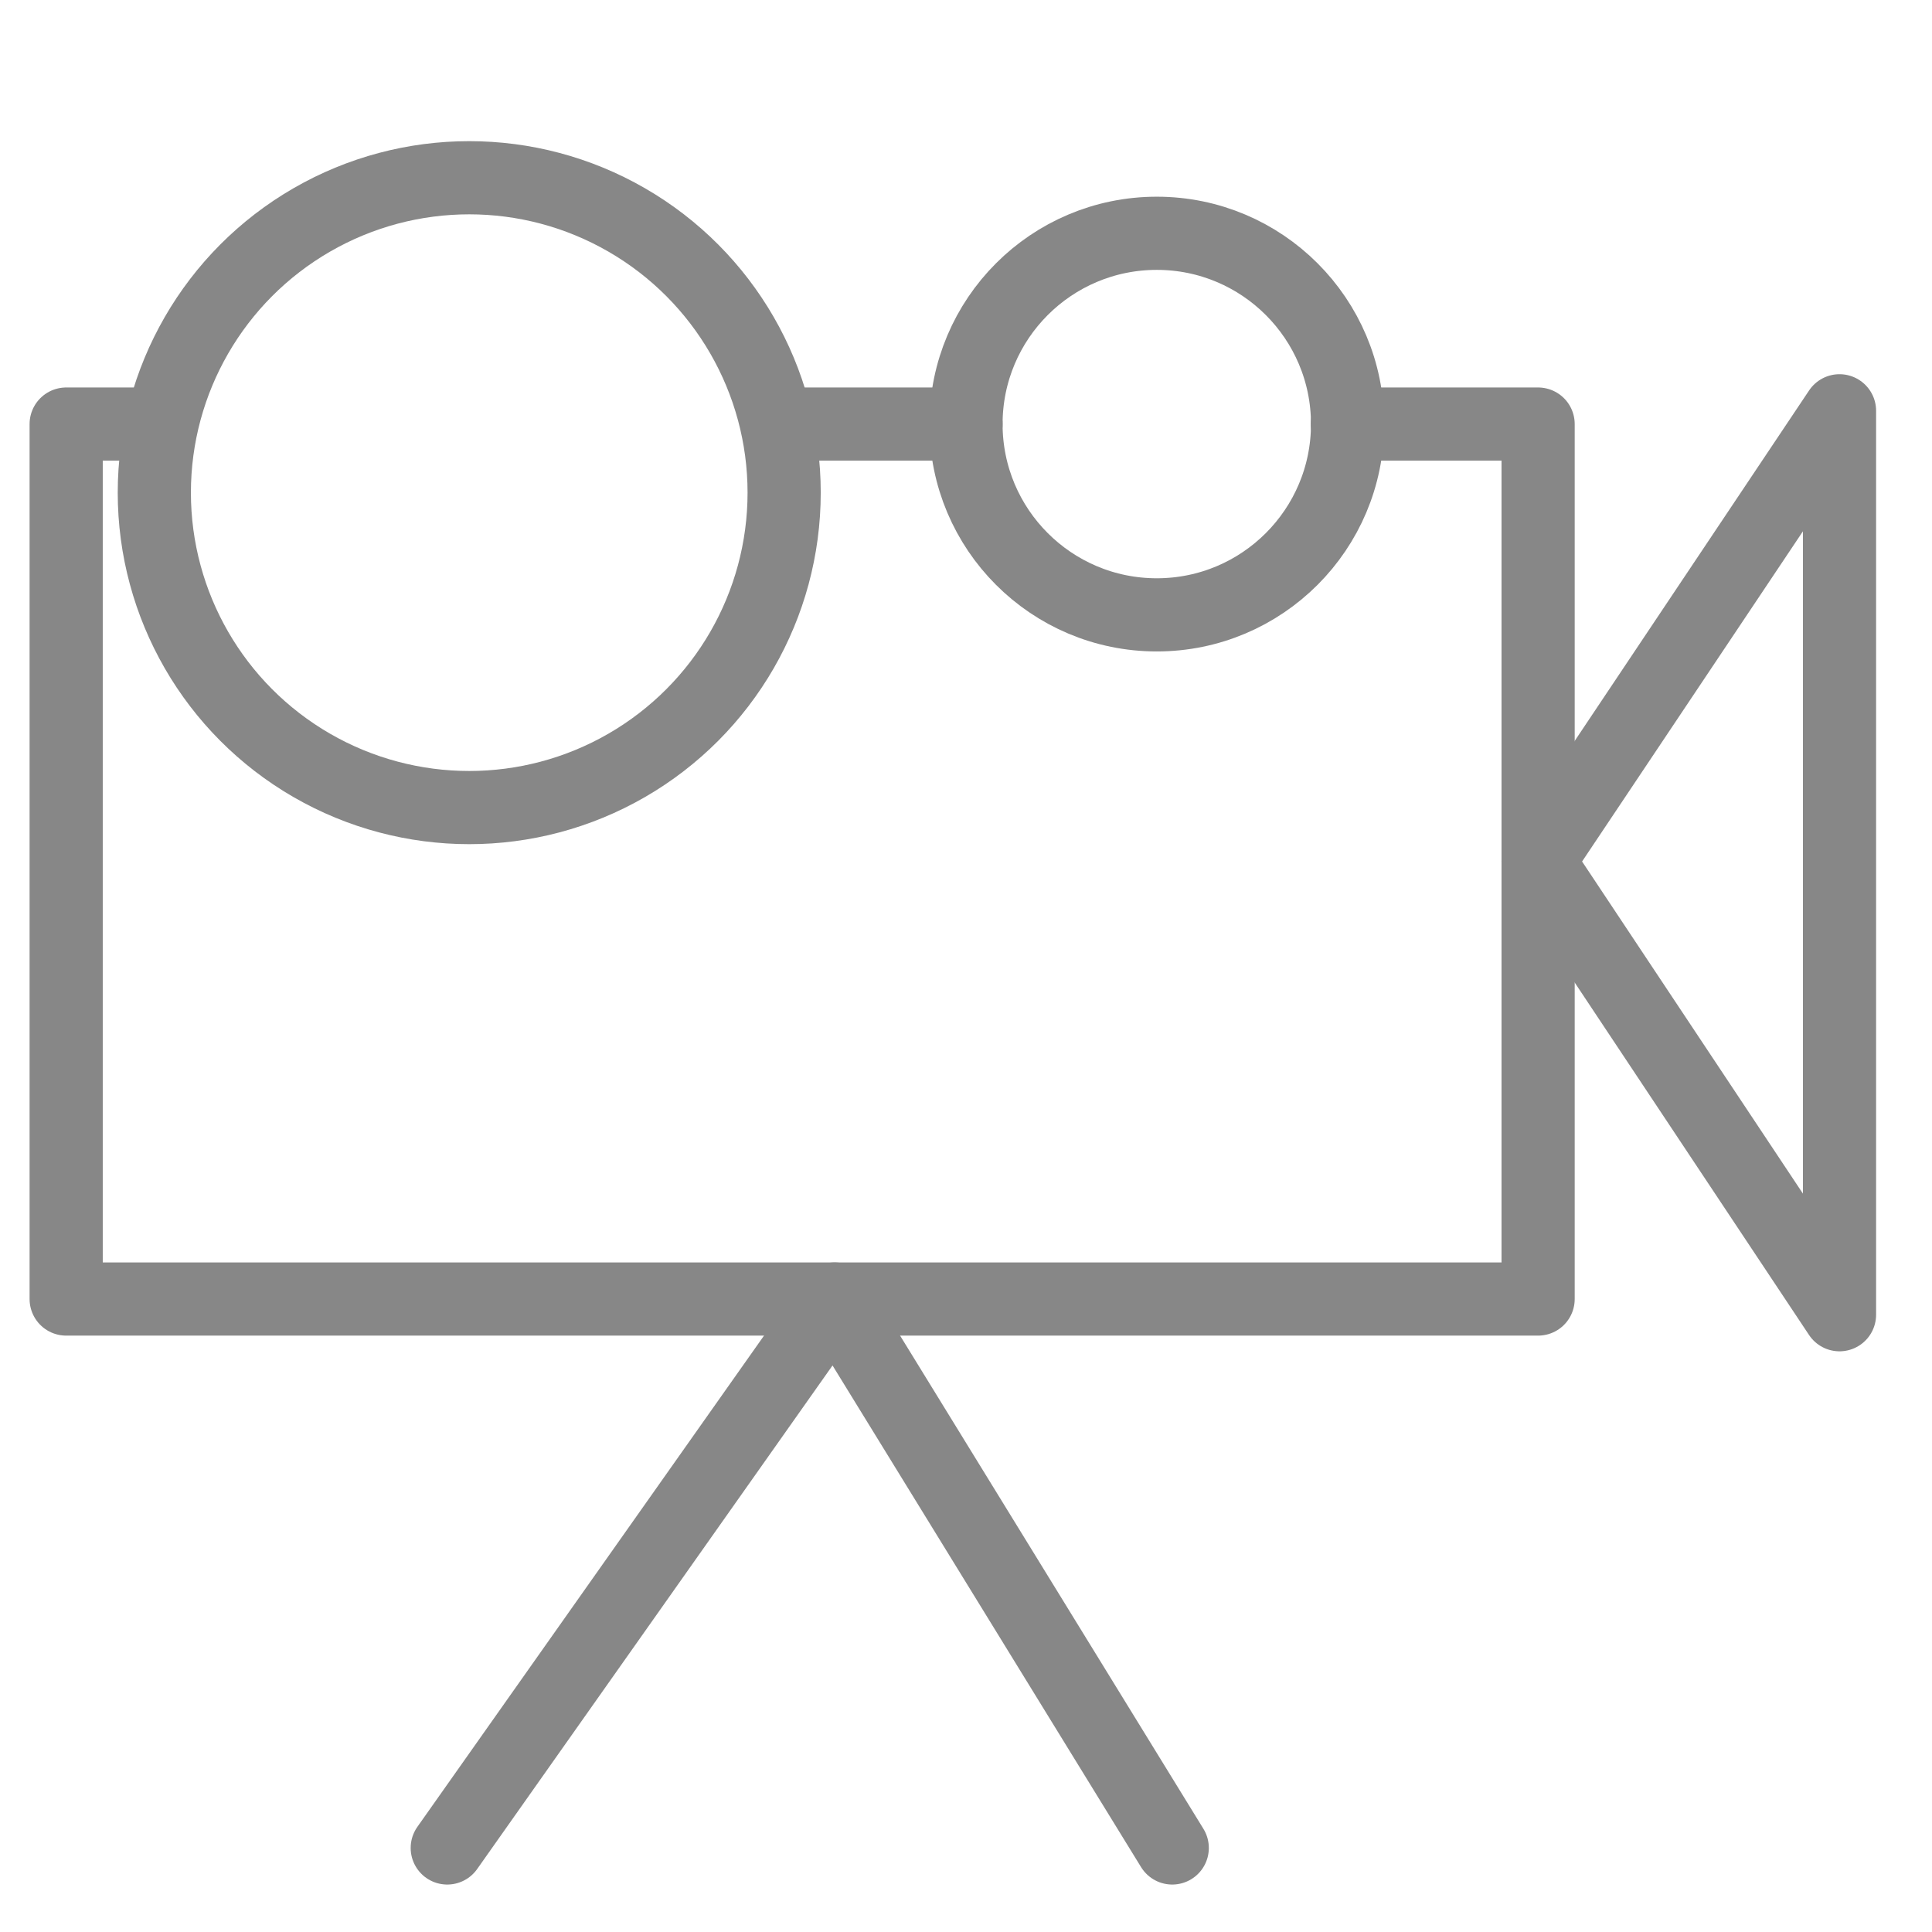
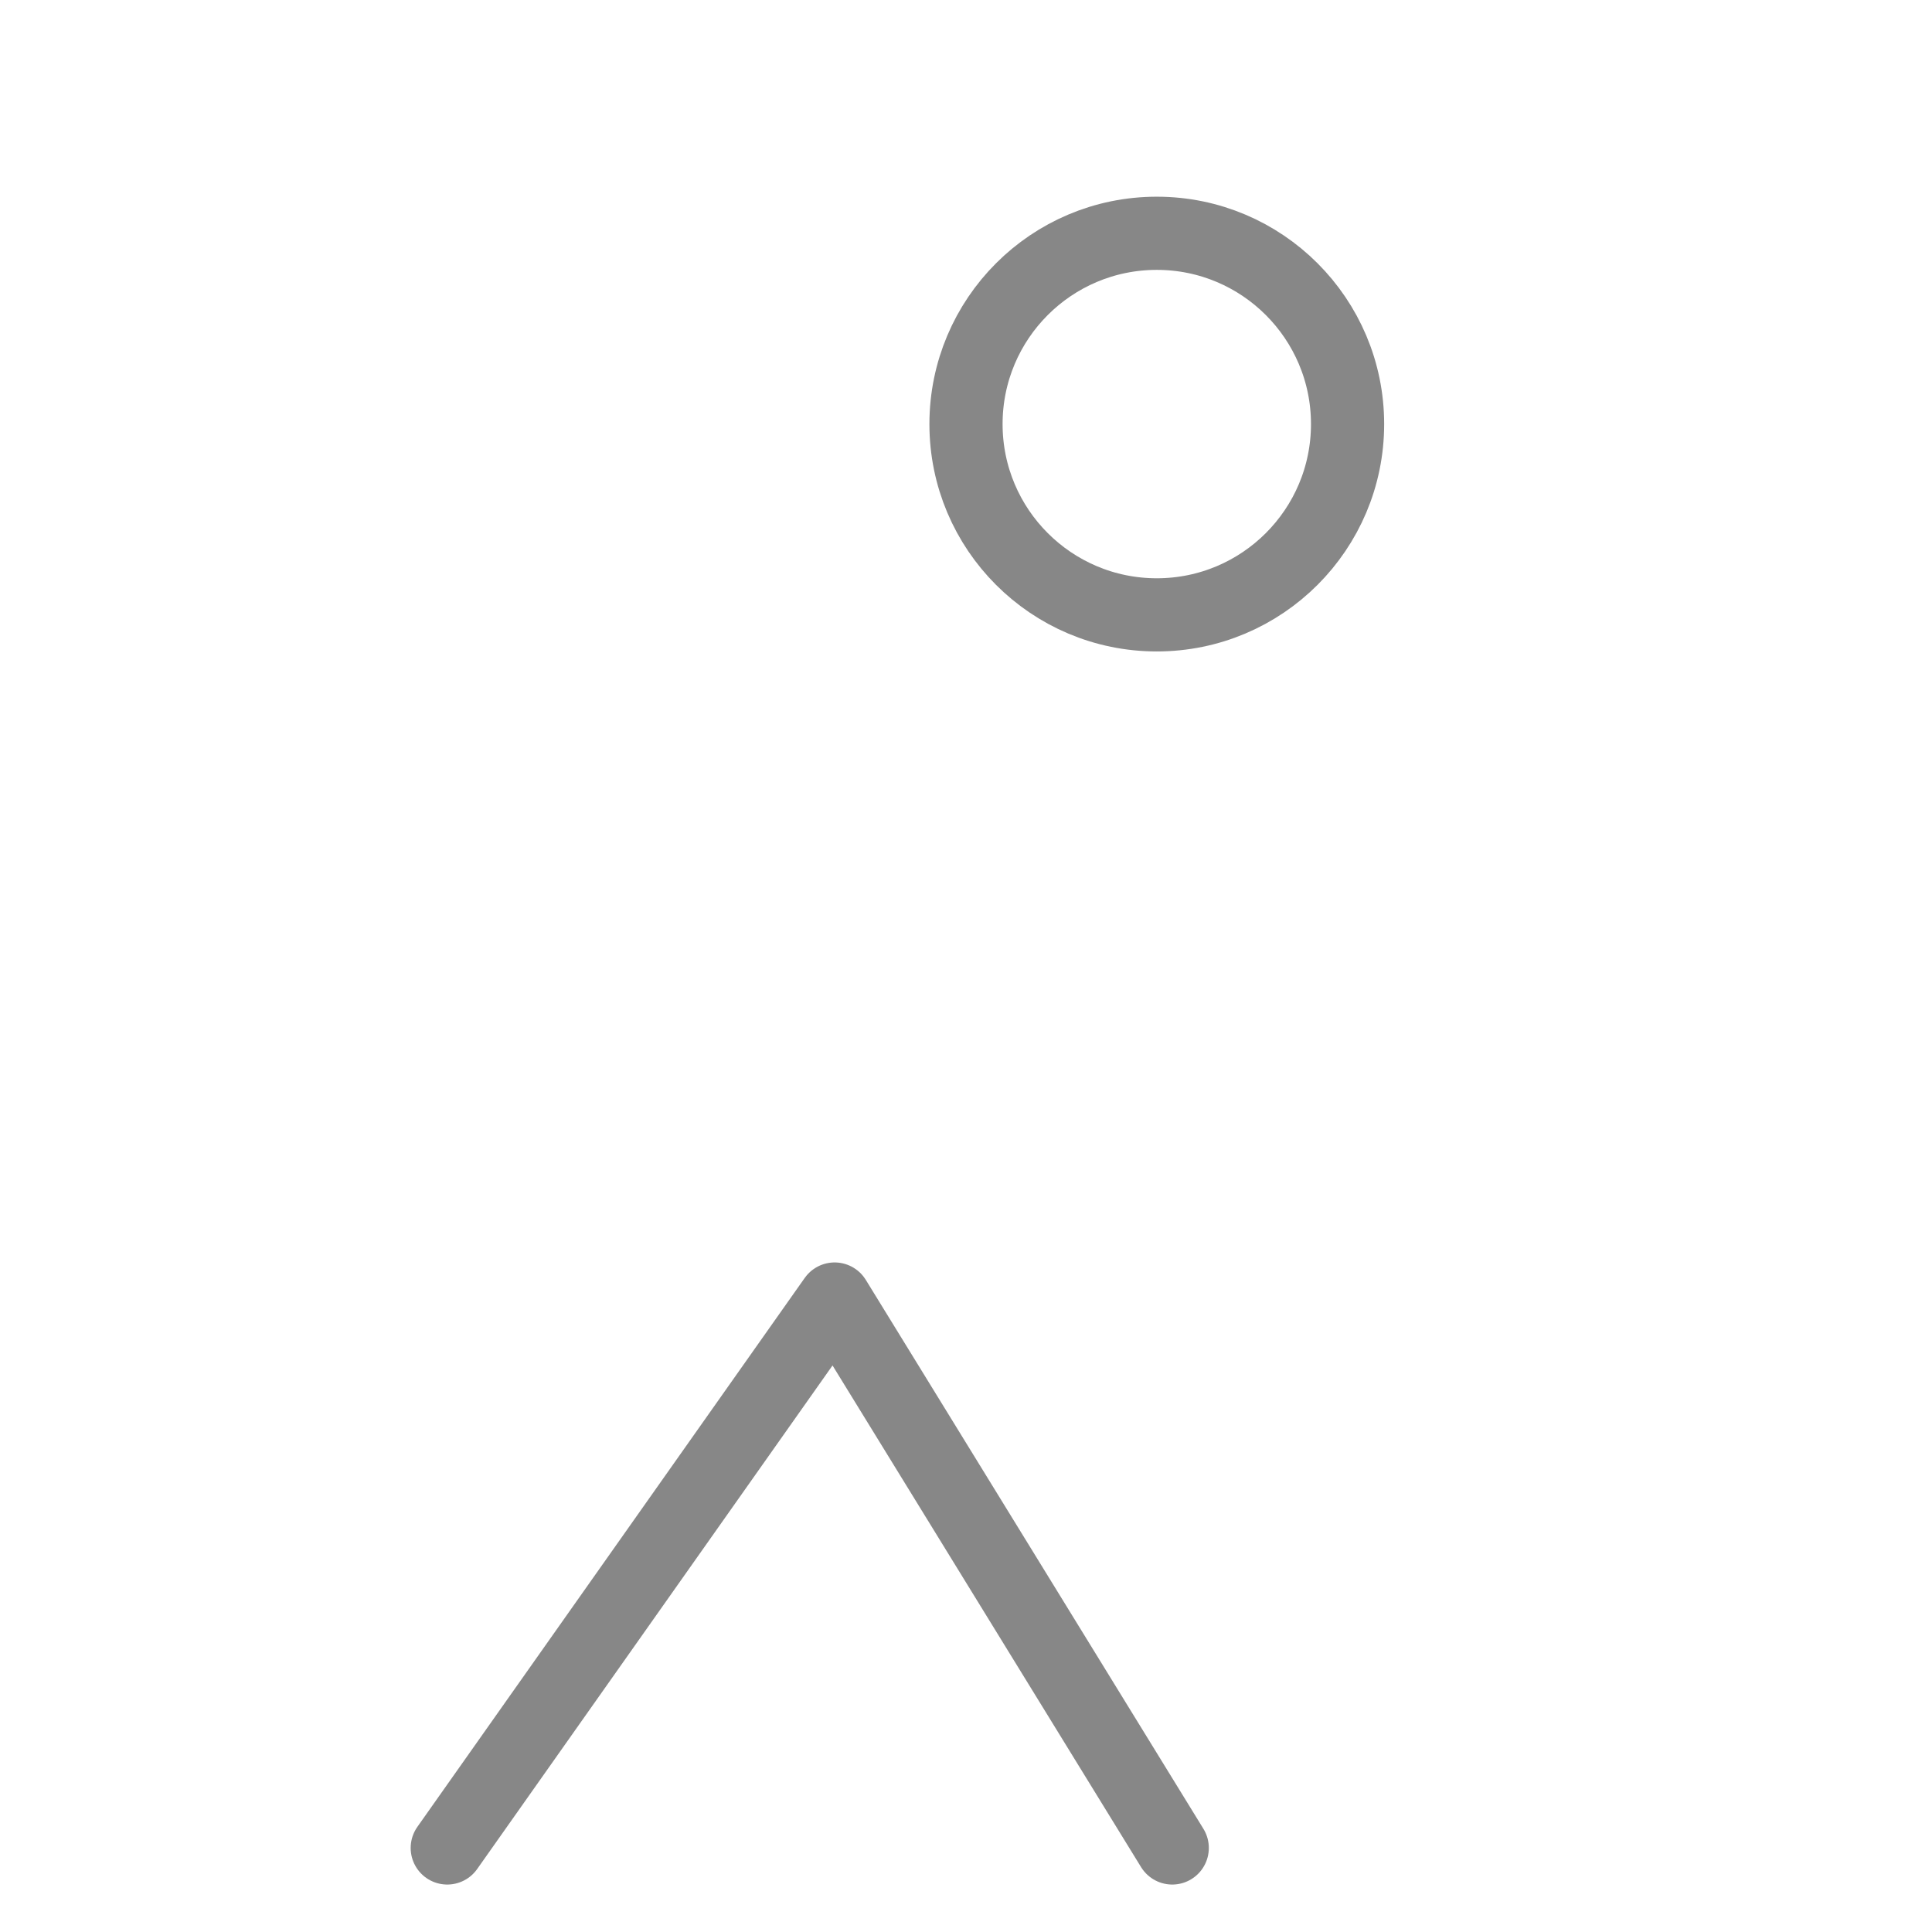
<svg xmlns="http://www.w3.org/2000/svg" id="Layer_1" data-name="Layer 1" viewBox="0 0 80 80">
  <defs>
    <style>.cls-1{fill:none;stroke:#878787;stroke-linecap:round;stroke-linejoin:round;stroke-width:3.03px;}</style>
  </defs>
-   <circle class="cls-1" cx="19.43" cy="20.4" r="13.04" />
  <circle class="cls-1" cx="47.9" cy="17.56" r="7.9" />
-   <polyline class="cls-1" points="6.39 17.56 2.74 17.56 2.74 53.79 63.69 53.79 63.69 17.56 55.79 17.56" />
-   <line class="cls-1" x1="40" y1="17.56" x2="33.21" y2="17.56" />
-   <polyline class="cls-1" points="76.17 17.01 63.69 35.67 76.17 54.44 76.17 17.01" />
  <polyline class="cls-1" points="18.52 76.52 34.56 53.79 48.54 76.52" />
</svg>